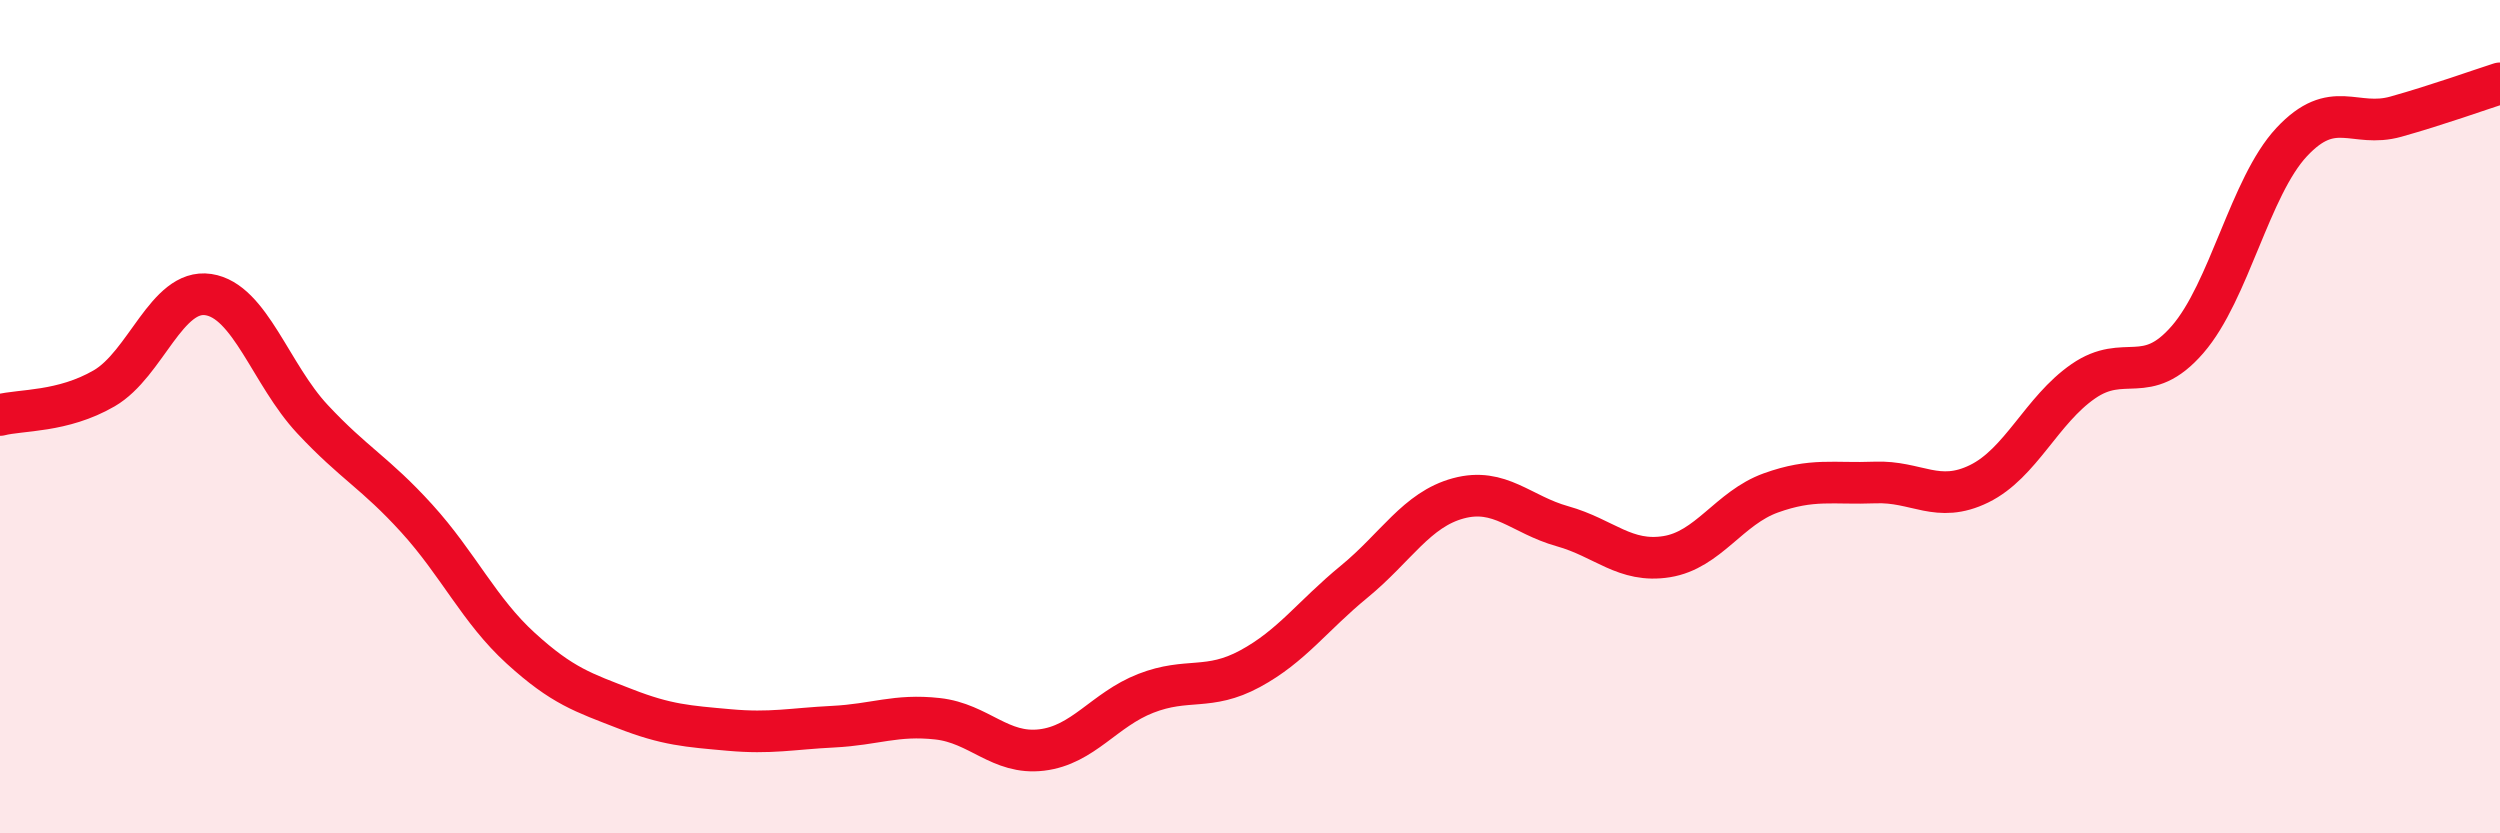
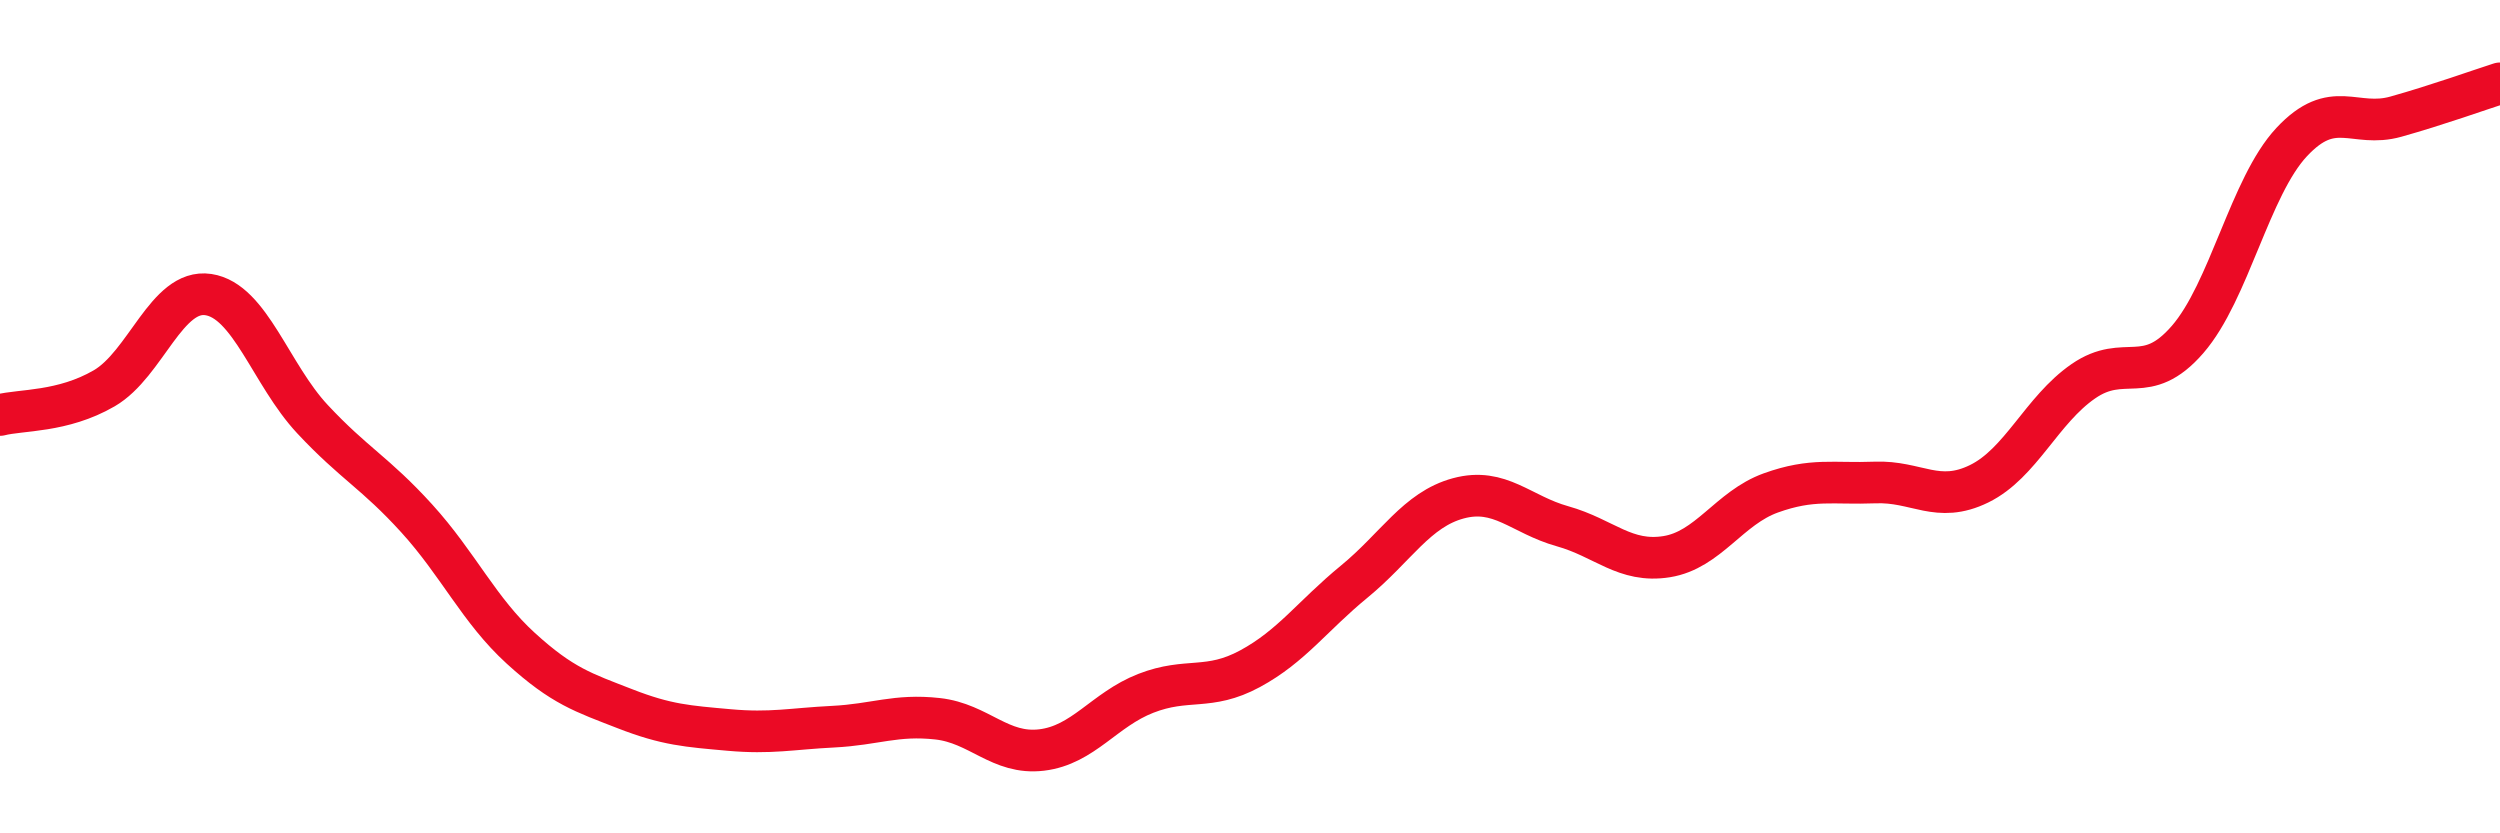
<svg xmlns="http://www.w3.org/2000/svg" width="60" height="20" viewBox="0 0 60 20">
-   <path d="M 0,9.96 C 0.5,9.83 1.5,9.9 2.5,9.32 C 3.5,8.74 4,6.92 5,7.07 C 6,7.22 6.5,8.99 7.5,10.06 C 8.5,11.13 9,11.34 10,12.44 C 11,13.54 11.5,14.65 12.5,15.56 C 13.5,16.47 14,16.62 15,17.01 C 16,17.4 16.5,17.43 17.5,17.52 C 18.5,17.61 19,17.49 20,17.44 C 21,17.39 21.5,17.14 22.5,17.25 C 23.5,17.36 24,18.12 25,18 C 26,17.88 26.5,17.03 27.5,16.64 C 28.5,16.25 29,16.59 30,16.05 C 31,15.51 31.5,14.78 32.5,13.96 C 33.5,13.14 34,12.23 35,11.96 C 36,11.69 36.5,12.35 37.5,12.63 C 38.5,12.91 39,13.52 40,13.36 C 41,13.2 41.5,12.19 42.5,11.83 C 43.5,11.47 44,11.62 45,11.58 C 46,11.54 46.5,12.1 47.5,11.61 C 48.5,11.12 49,9.84 50,9.15 C 51,8.46 51.5,9.3 52.5,8.15 C 53.5,7 54,4.48 55,3.41 C 56,2.34 56.5,3.08 57.5,2.8 C 58.5,2.52 59.5,2.16 60,2L60 20L0 20Z" fill="#EB0A25" opacity="0.1" stroke-linecap="round" stroke-linejoin="round" />
  <path d="M 0,9.96 C 0.5,9.83 1.5,9.9 2.5,9.32 C 3.5,8.74 4,6.92 5,7.07 C 6,7.22 6.5,8.99 7.5,10.06 C 8.5,11.13 9,11.34 10,12.44 C 11,13.54 11.5,14.65 12.5,15.56 C 13.5,16.47 14,16.62 15,17.01 C 16,17.4 16.5,17.43 17.5,17.52 C 18.5,17.61 19,17.49 20,17.44 C 21,17.39 21.5,17.14 22.5,17.25 C 23.5,17.36 24,18.12 25,18 C 26,17.88 26.5,17.03 27.5,16.64 C 28.5,16.25 29,16.59 30,16.05 C 31,15.51 31.5,14.78 32.5,13.96 C 33.5,13.14 34,12.23 35,11.96 C 36,11.69 36.5,12.35 37.5,12.63 C 38.5,12.91 39,13.52 40,13.36 C 41,13.2 41.5,12.19 42.5,11.83 C 43.5,11.47 44,11.62 45,11.58 C 46,11.54 46.5,12.1 47.5,11.61 C 48.5,11.12 49,9.84 50,9.15 C 51,8.46 51.5,9.3 52.5,8.15 C 53.5,7 54,4.48 55,3.41 C 56,2.34 56.5,3.08 57.5,2.8 C 58.5,2.52 59.5,2.16 60,2" stroke="#EB0A25" stroke-width="1" fill="none" stroke-linecap="round" stroke-linejoin="round" />
</svg>